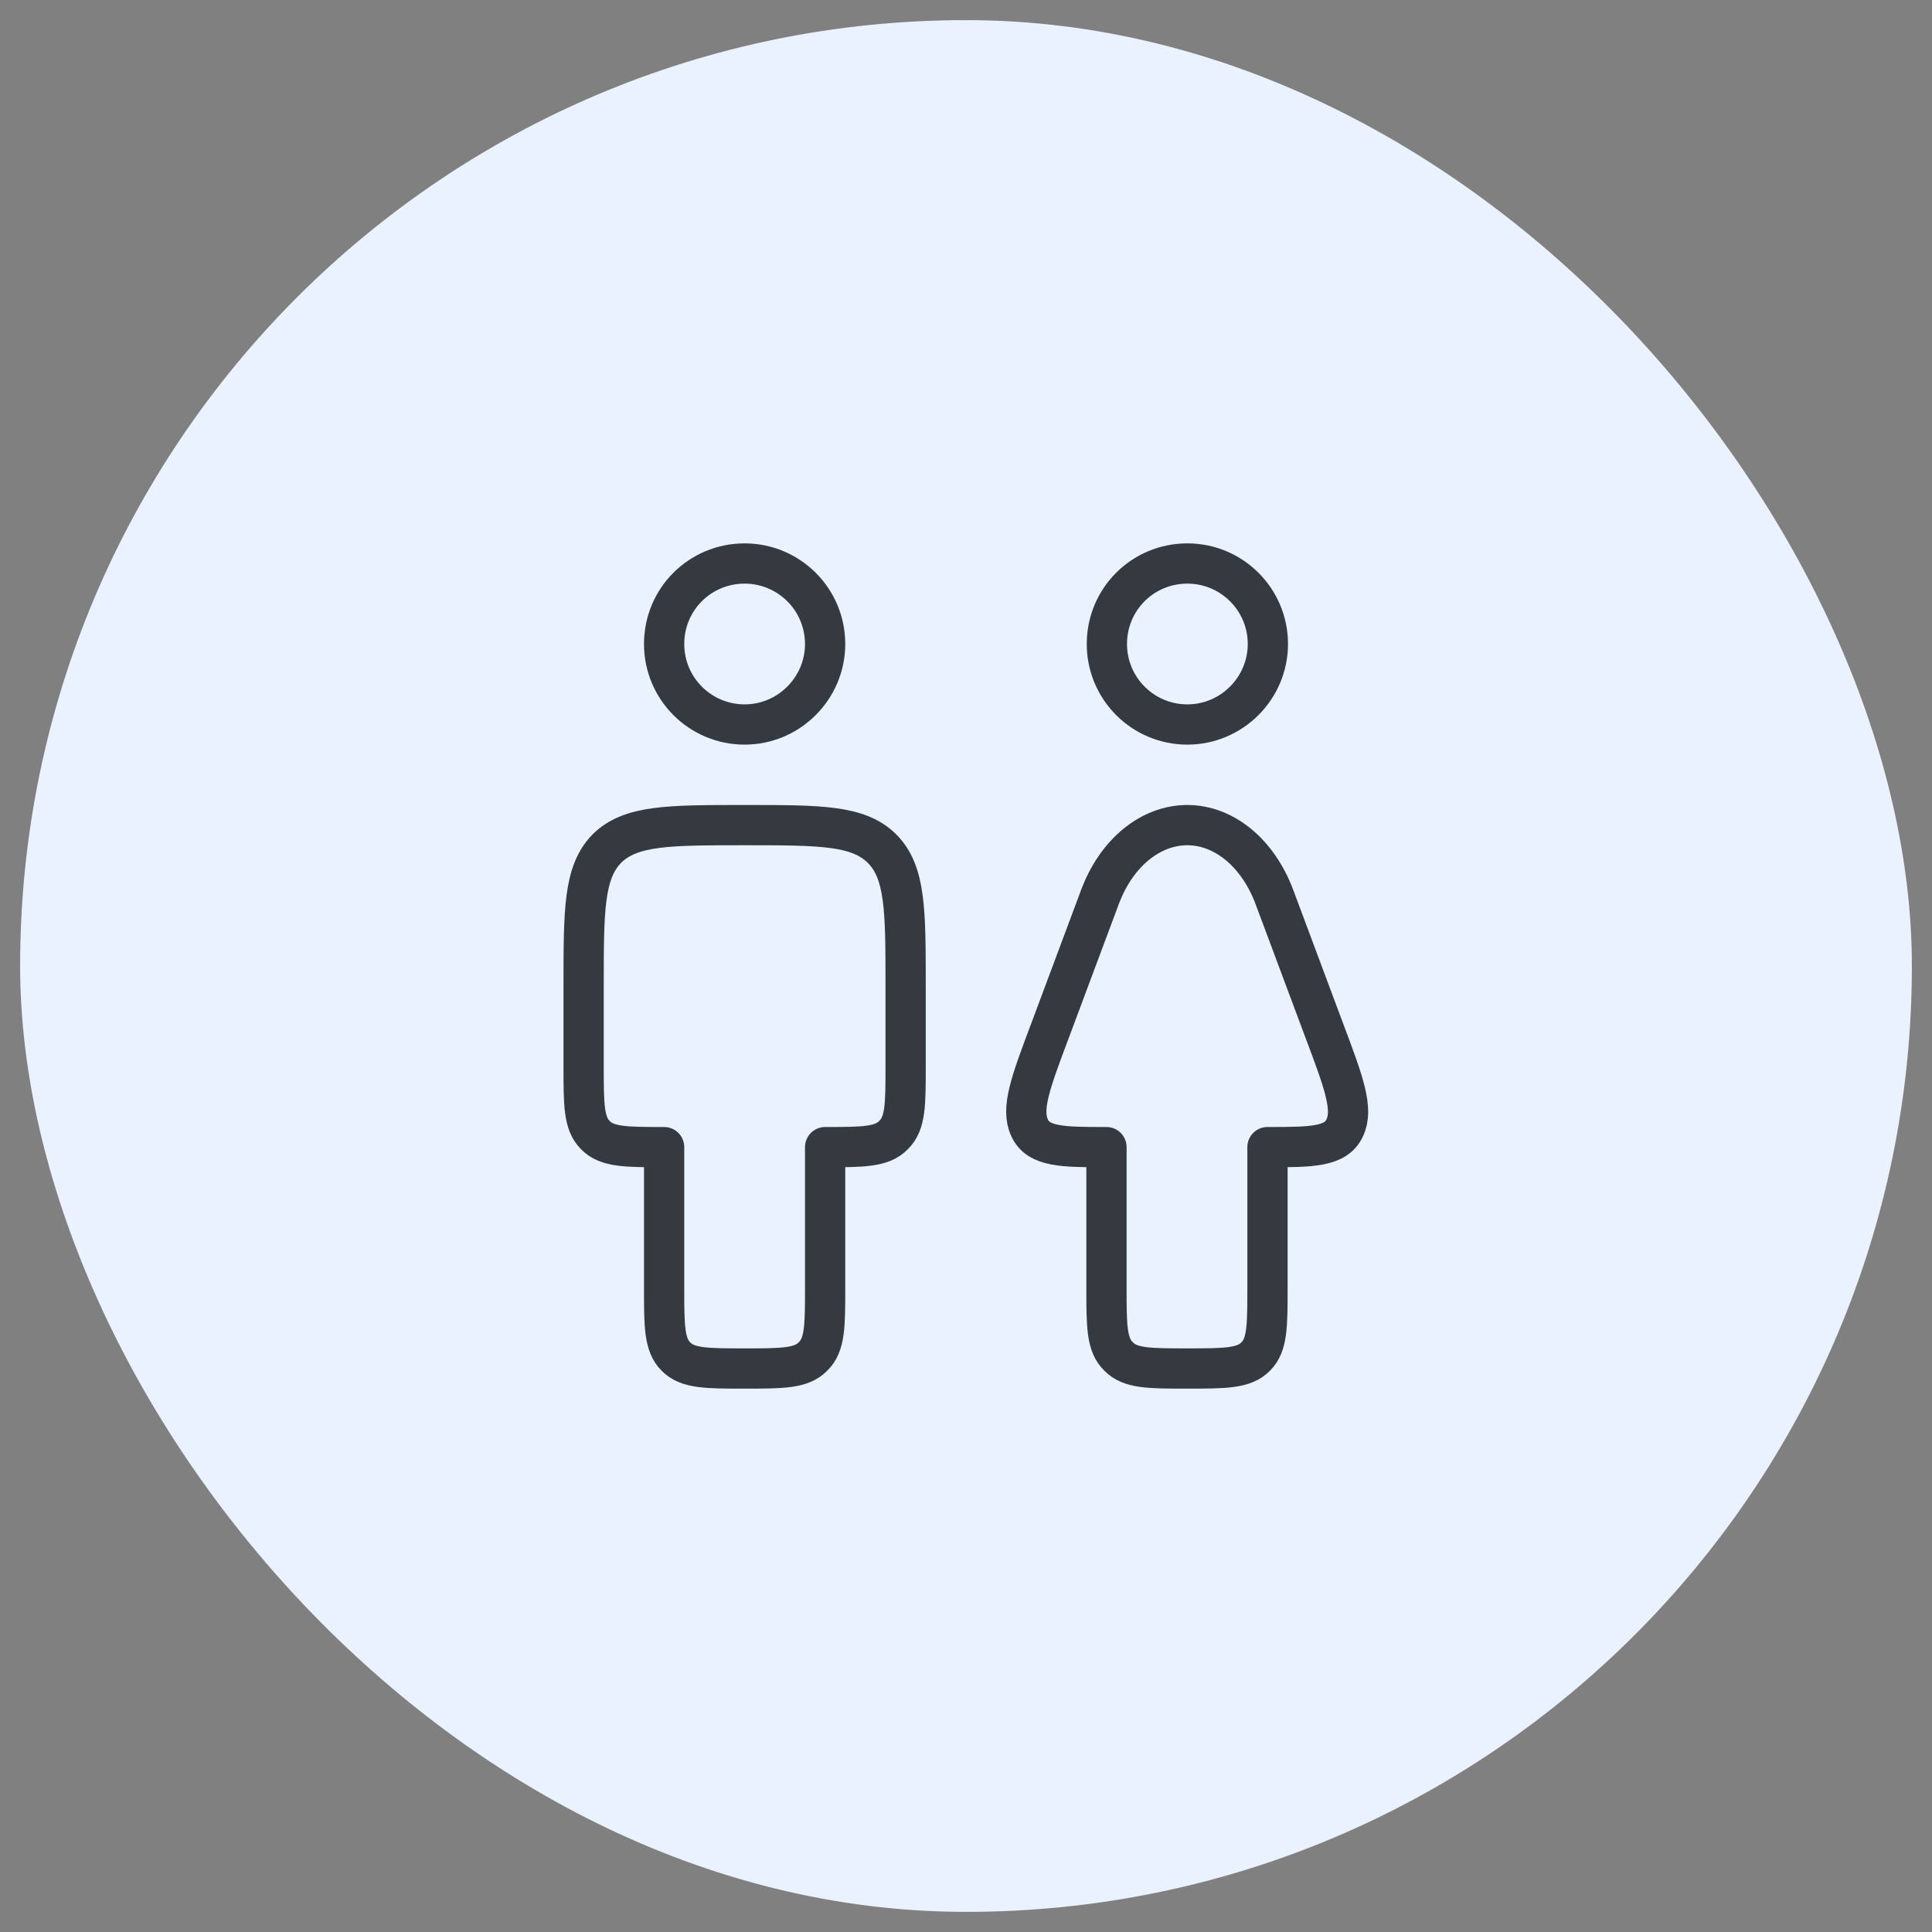
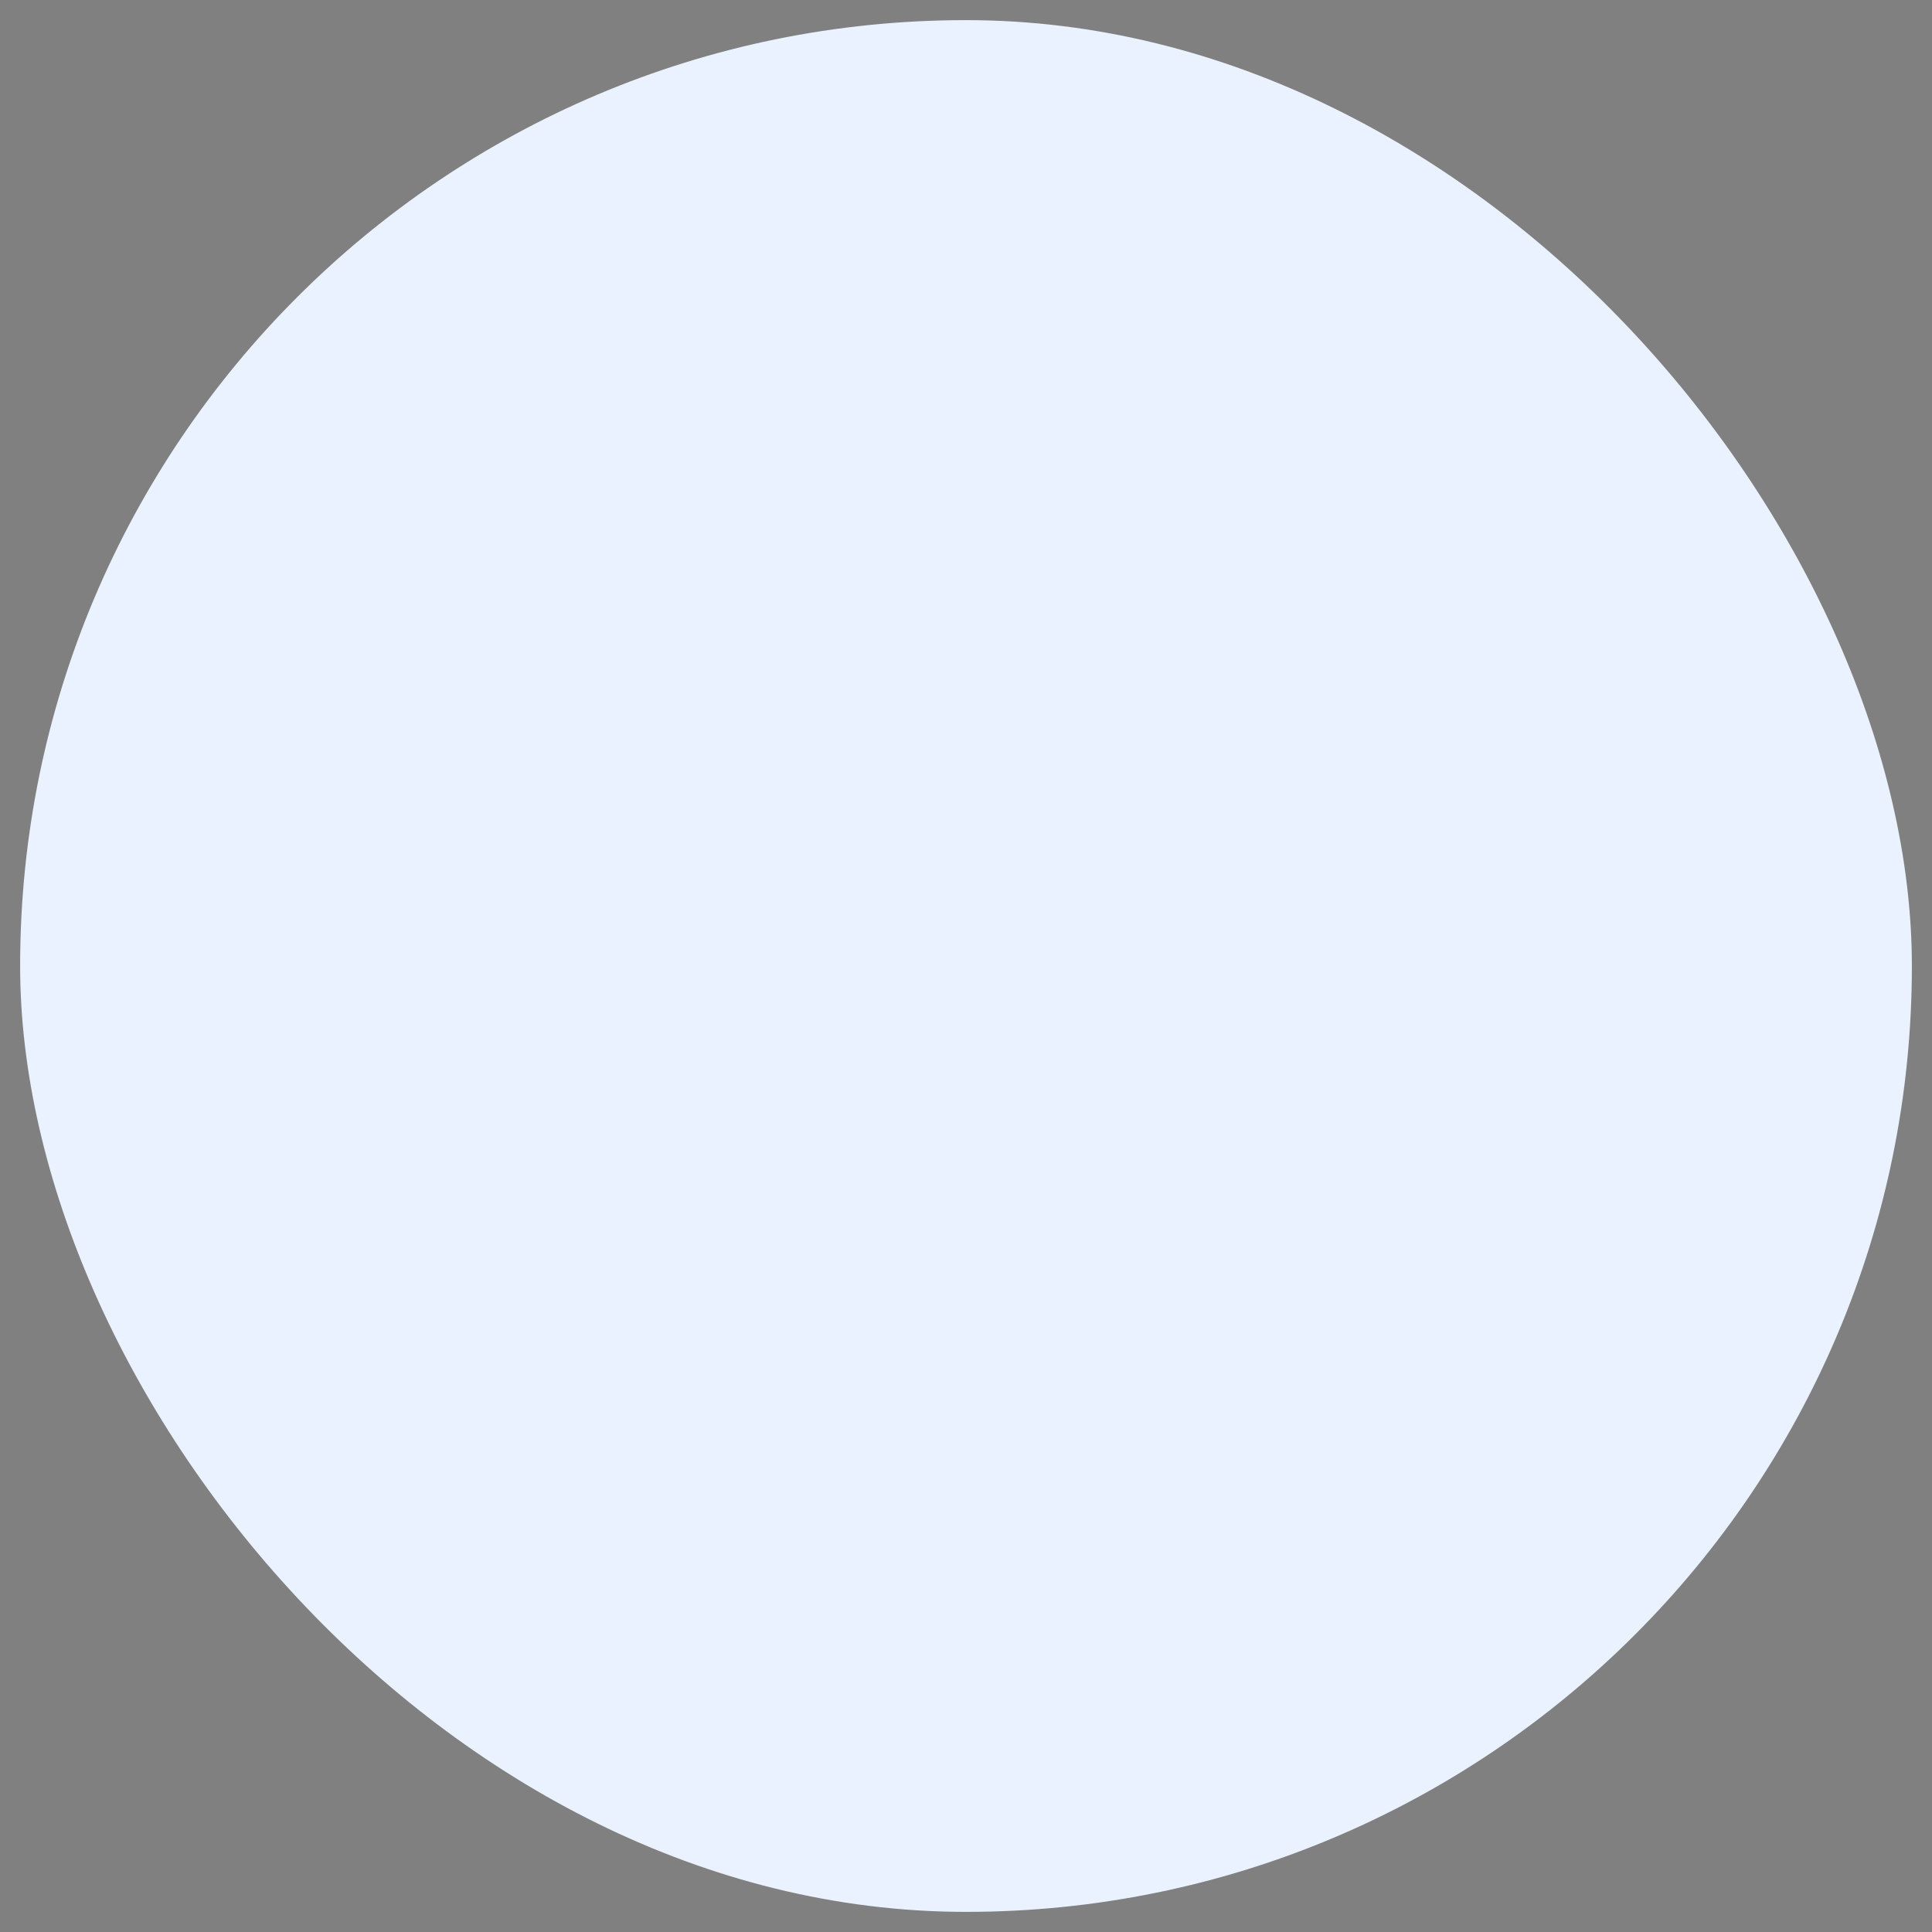
<svg xmlns="http://www.w3.org/2000/svg" width="48" height="48" viewBox="0 0 48 48" fill="none">
  <rect x="0" y="0" width="48" height="48" fill="#808080" stroke="none" />
  <desc> Created with Pixso. </desc>
  <defs>
    <clipPath id="clip45_487">
-       <rect id="Frame" rx="0" width="23" height="23" transform="translate(12.5 12.5)" fill="white" fill-opacity="0" />
-     </clipPath>
+       </clipPath>
  </defs>
  <rect id="Icon" rx="23.5" width="47" height="47" transform="translate(0.5 0.5)" fill="#EAF1FF" fill-opacity="1" />
  <circle id="Ellipse 1" cx="24" cy="24" r="18" fill="#DDB791" fill-opacity="0" />
  <rect id="Frame" rx="0" width="23" height="23" transform="translate(12.5 12.5)" fill="#FFFFFF" fill-opacity="0" />
  <g clip-path="url(#clip45_487)">
-     <path id="Vector" d="M31.49 28.5C32.58 28.5 33.19 28.5 33.41 28.02C33.63 27.55 33.39 26.9 32.9 25.6L31.66 22.28C31.25 21.19 30.41 20.5 29.5 20.5C28.58 20.5 27.74 21.19 27.33 22.28L26.09 25.6C25.6 26.9 25.36 27.55 25.58 28.02C25.8 28.5 26.41 28.5 27.49 28.5L27.49 32C27.49 32.94 27.49 33.41 27.79 33.7C28.08 34 28.55 34 29.49 34C30.44 34 30.91 34 31.2 33.7C31.49 33.41 31.49 32.94 31.49 32L31.49 28.5Z" stroke="#343A40" stroke-opacity="1" stroke-width="1" stroke-linejoin="round" />
-     <path id="Vector" d="M18.5 18C17.39 18 16.5 17.1 16.5 16C16.5 14.89 17.39 14 18.5 14C19.6 14 20.5 14.89 20.5 16C20.5 17.1 19.6 18 18.5 18Z" stroke="#343A40" stroke-opacity="1" stroke-width="1" stroke-linejoin="round" />
+     <path id="Vector" d="M18.5 18C17.39 18 16.5 17.1 16.5 16C16.5 14.89 17.39 14 18.5 14C19.6 14 20.5 14.89 20.5 16Z" stroke="#343A40" stroke-opacity="1" stroke-width="1" stroke-linejoin="round" />
    <path id="Vector" d="M29.5 18C28.39 18 27.5 17.1 27.5 16C27.5 14.89 28.39 14 29.5 14C30.6 14 31.5 14.89 31.5 16C31.5 17.1 30.6 18 29.5 18Z" stroke="#343A40" stroke-opacity="1" stroke-width="1" stroke-linejoin="round" />
    <path id="Vector" d="M21.91 21.08C21.32 20.5 20.38 20.5 18.5 20.5C16.61 20.5 15.67 20.5 15.08 21.08C14.5 21.67 14.5 22.61 14.5 24.5L14.5 26.5C14.5 27.44 14.5 27.91 14.79 28.2C15.08 28.5 15.55 28.5 16.5 28.5L16.5 32C16.5 32.94 16.5 33.41 16.79 33.7C17.08 34 17.55 34 18.5 34C19.44 34 19.91 34 20.2 33.7C20.5 33.41 20.5 32.94 20.5 32L20.5 28.5C21.44 28.5 21.91 28.5 22.2 28.2C22.5 27.91 22.5 27.44 22.5 26.5L22.5 24.5C22.5 22.61 22.5 21.67 21.91 21.08Z" stroke="#343A40" stroke-opacity="1" stroke-width="1" stroke-linejoin="round" />
  </g>
</svg>